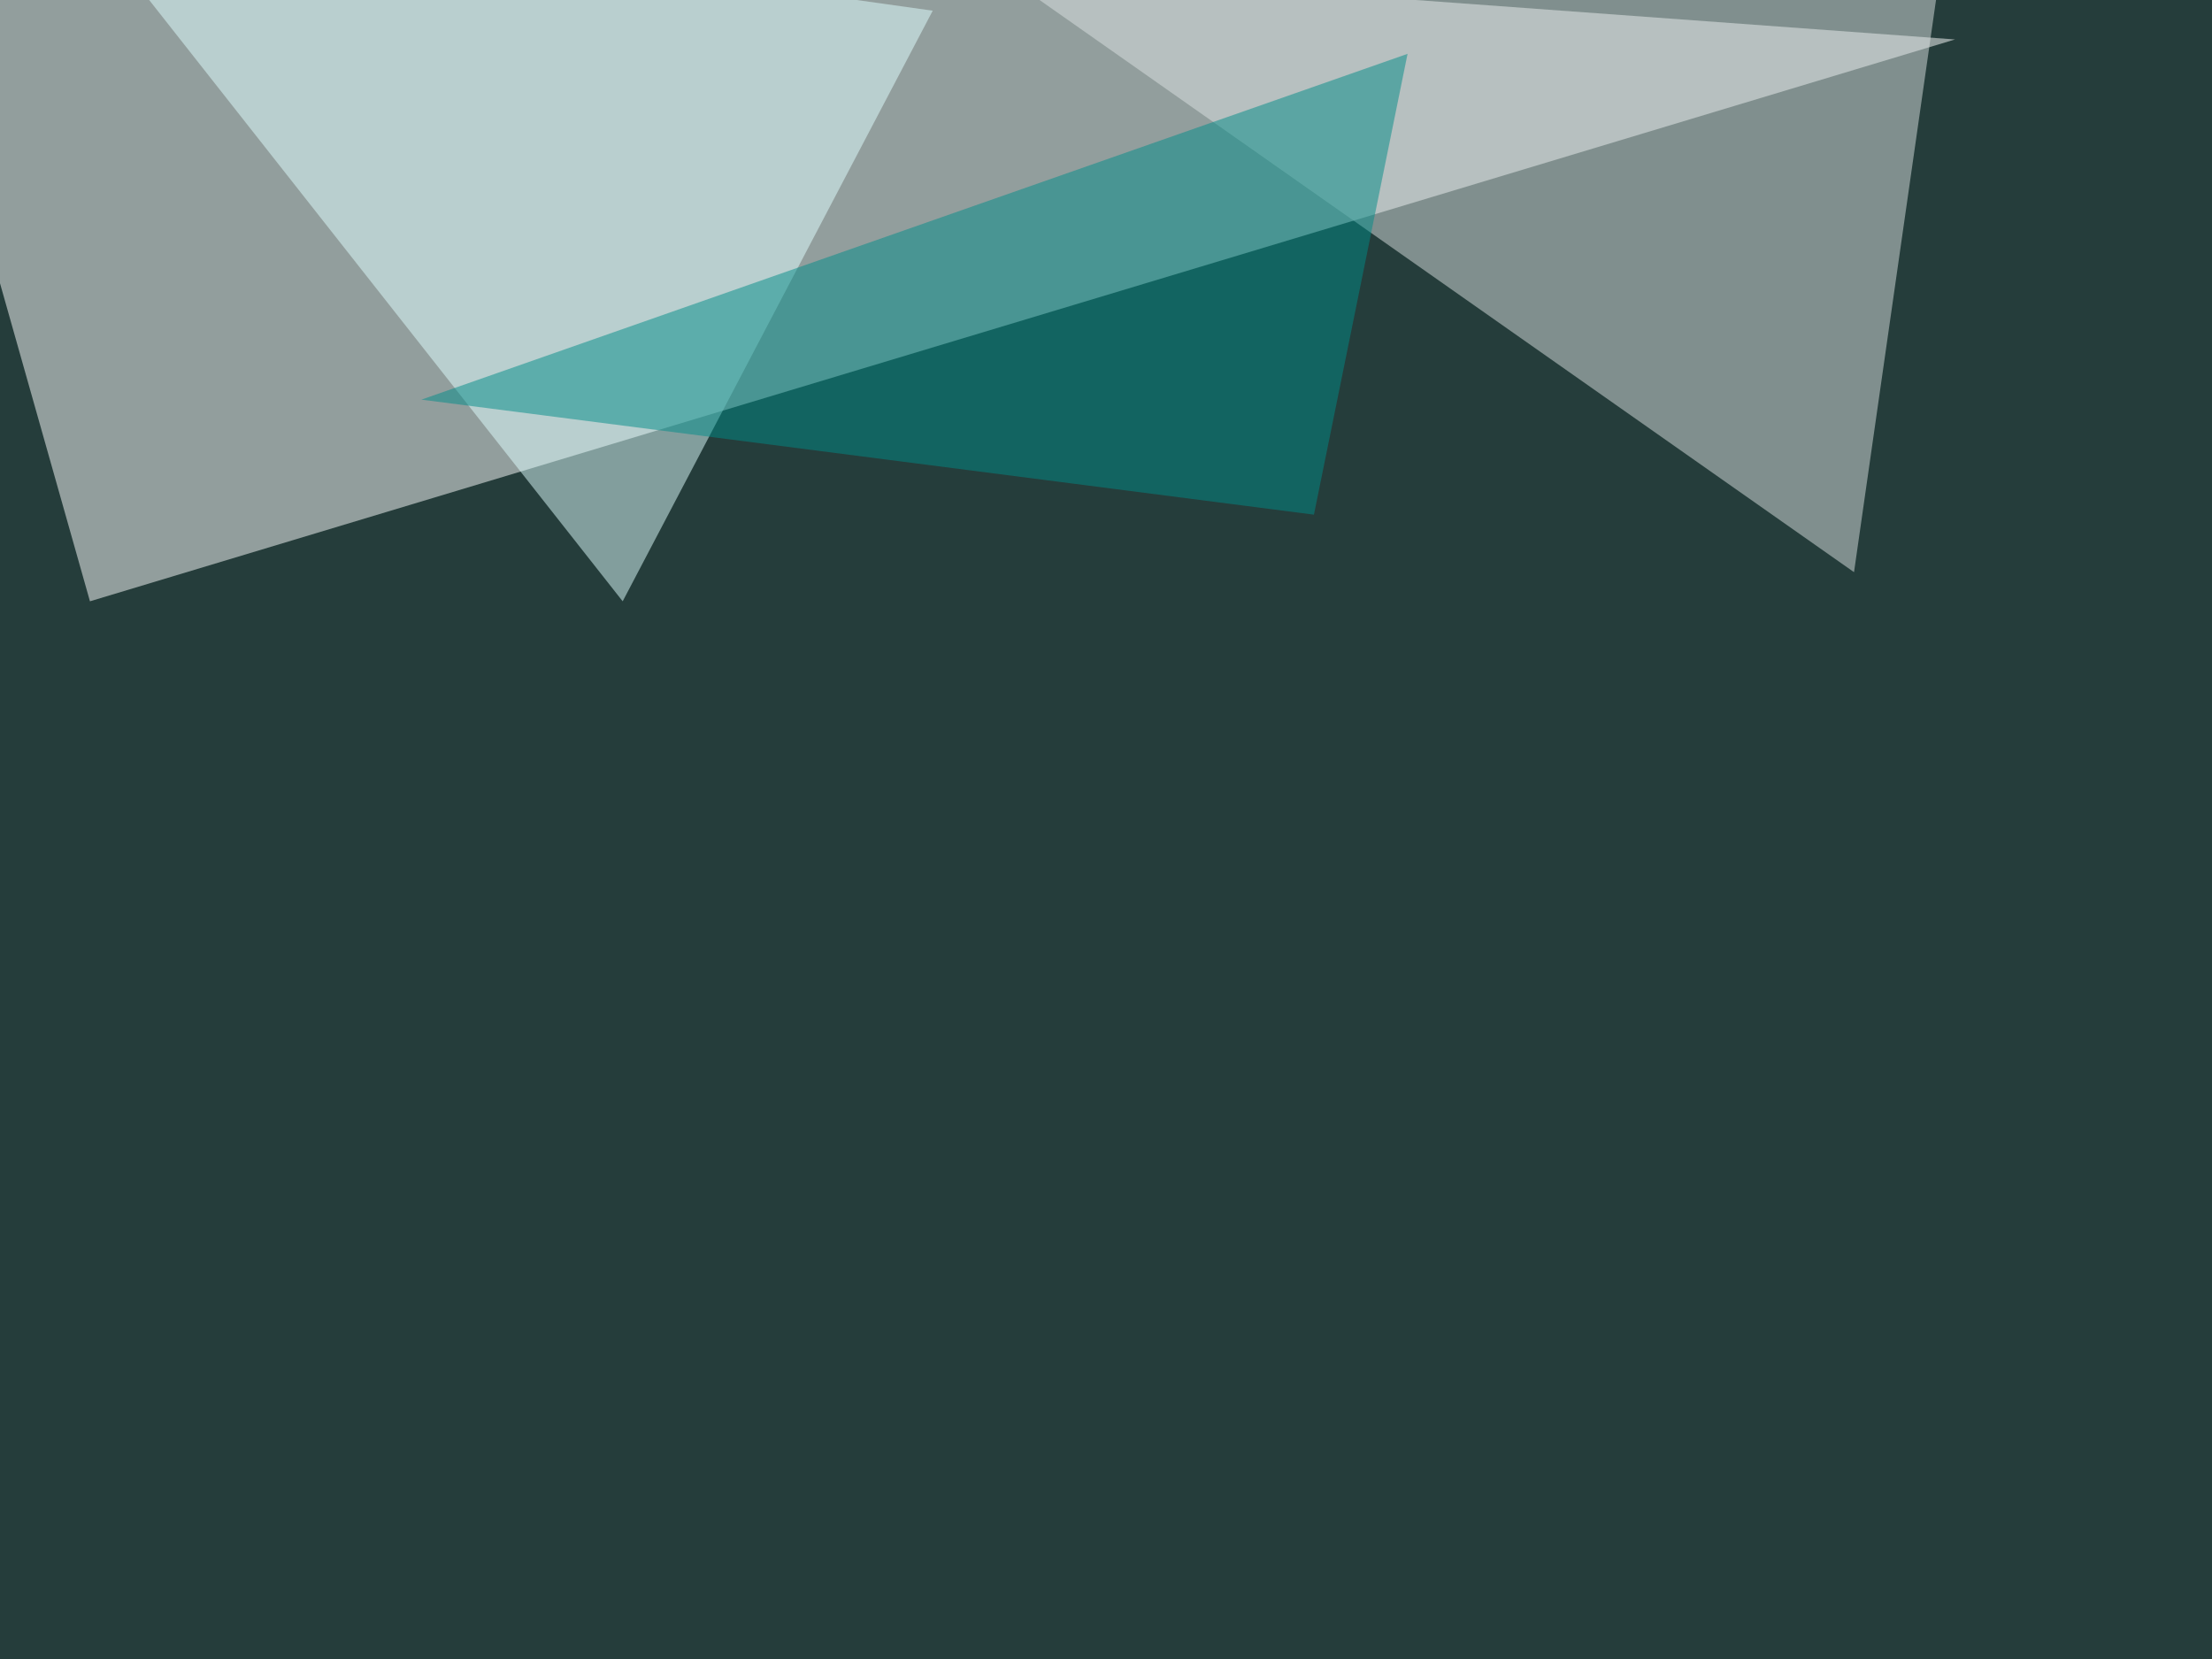
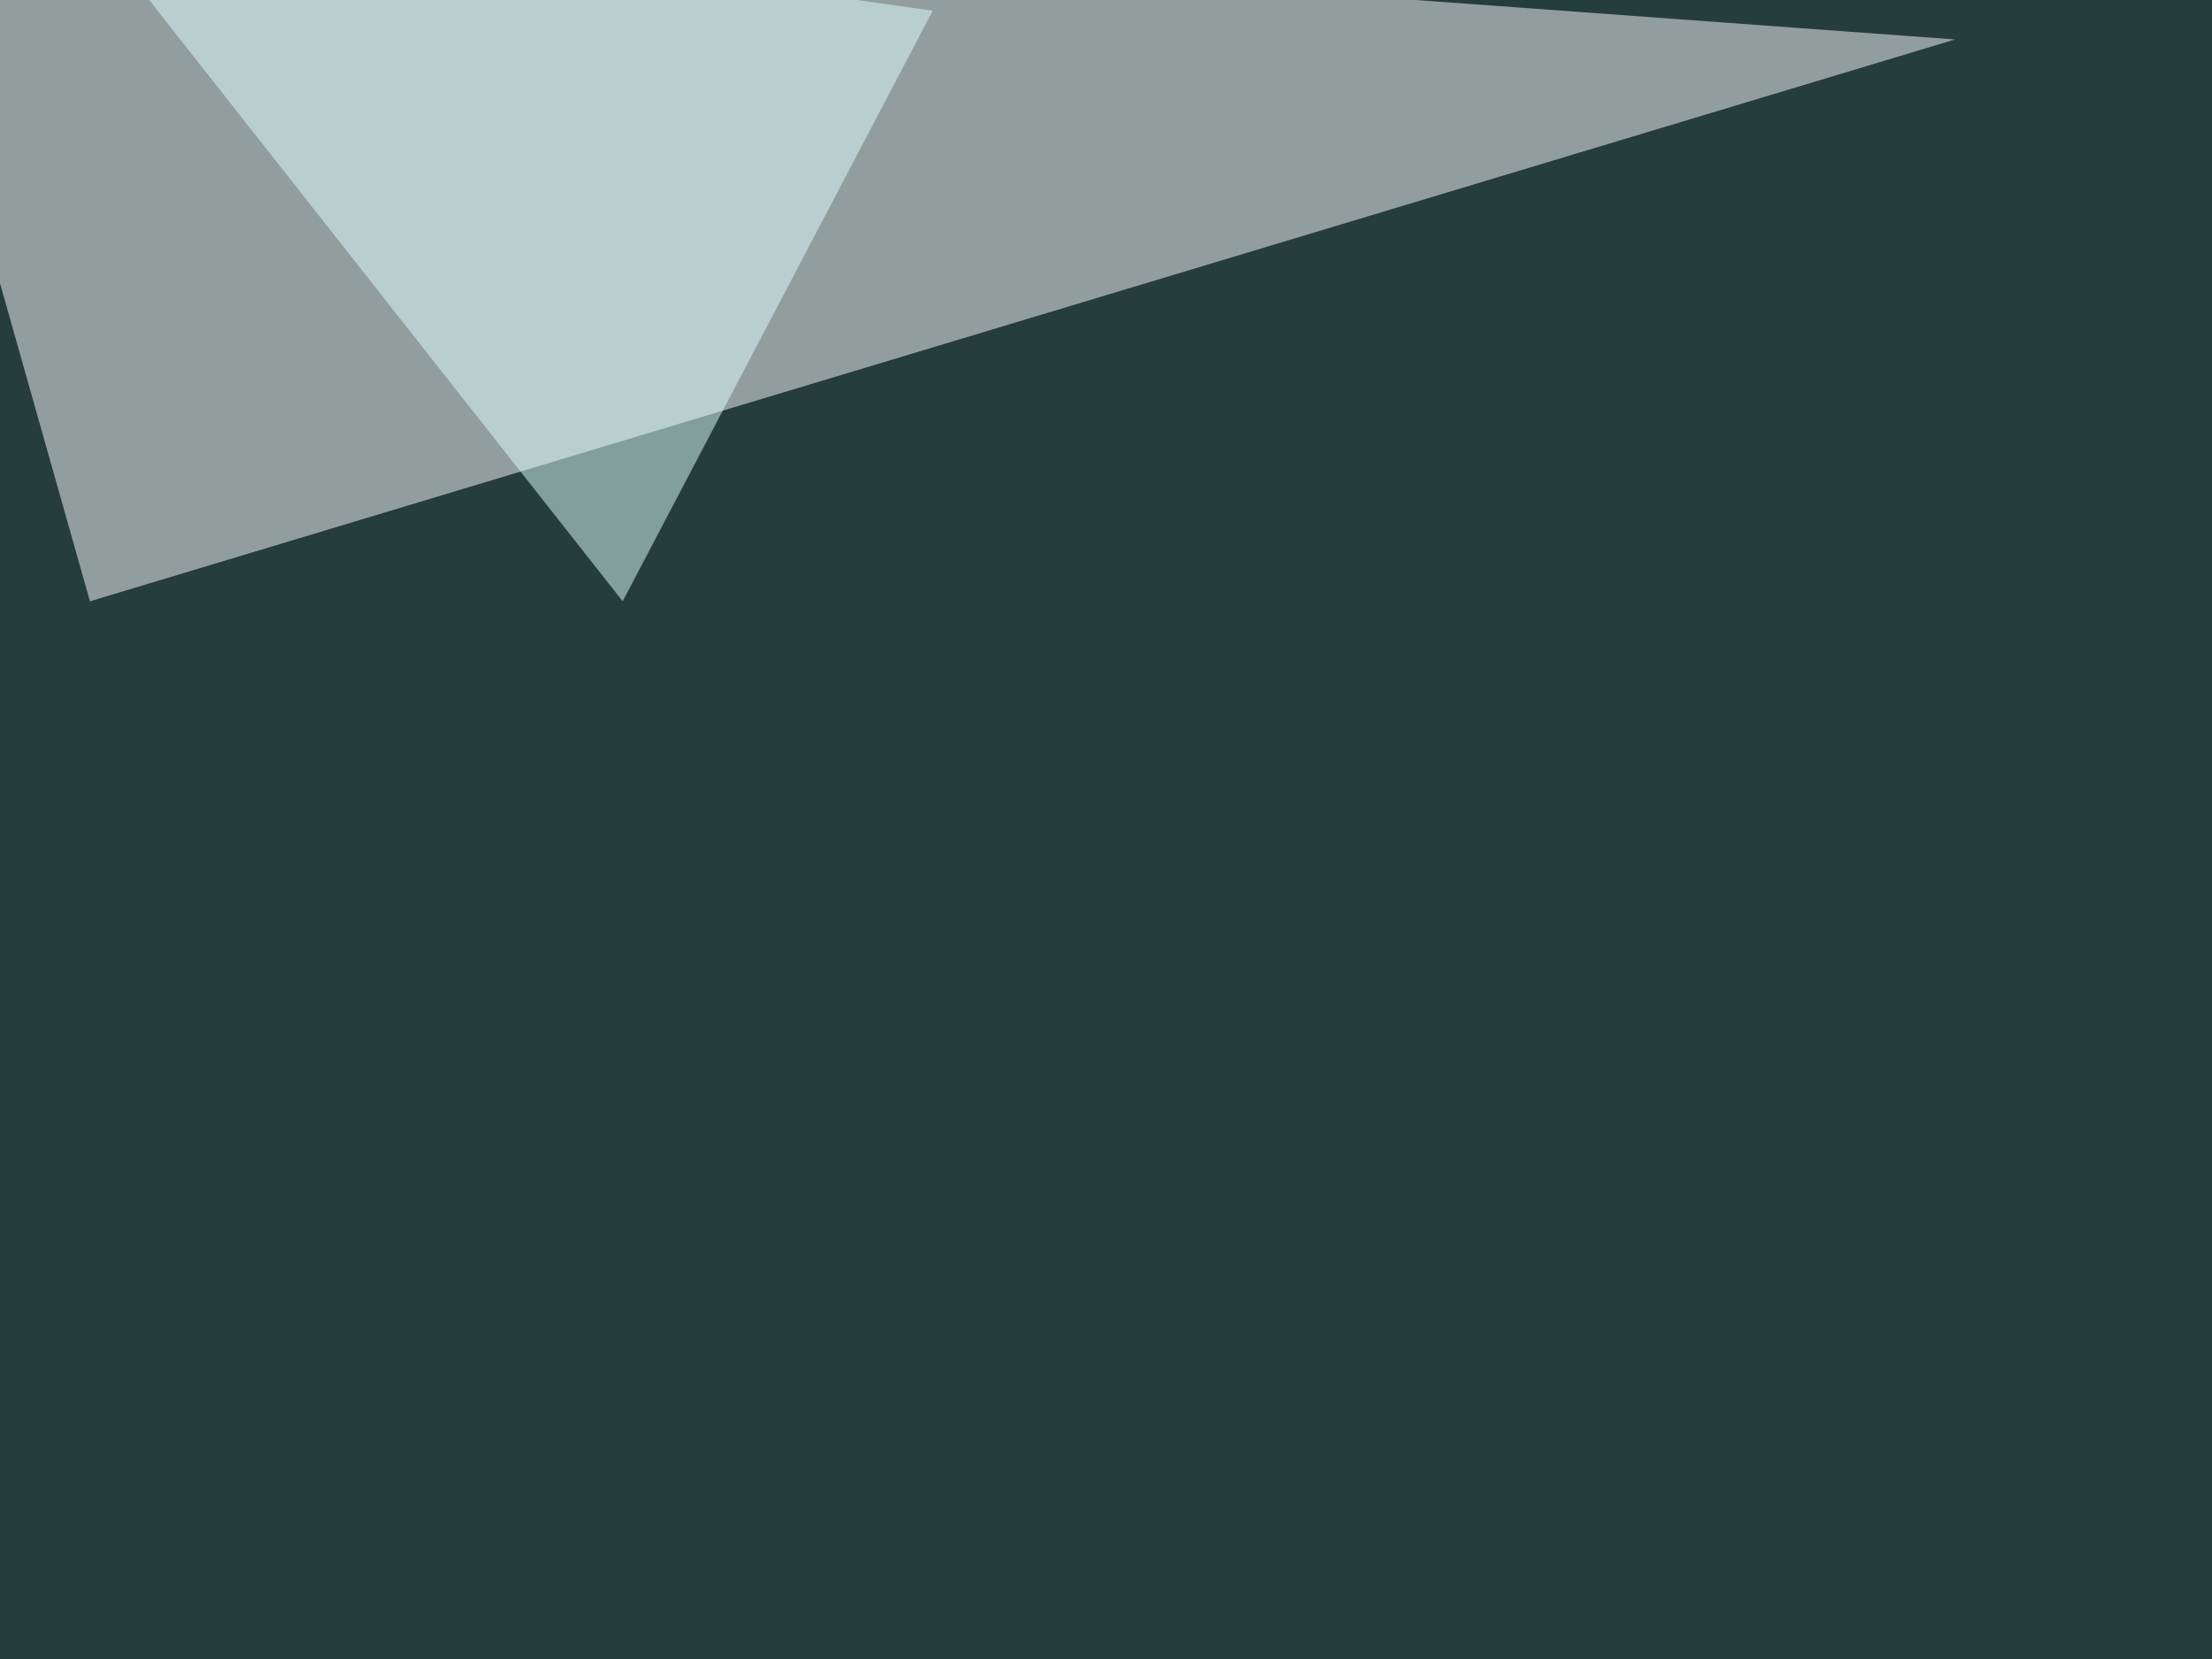
<svg xmlns="http://www.w3.org/2000/svg" width="600" height="450">
  <filter id="a">
    <feGaussianBlur stdDeviation="12" />
  </filter>
  <rect width="100%" height="100%" fill="#253d3b" />
  <g filter="url(#a)">
    <g fill-opacity=".5">
      <path fill="#fff" d="M530.3 10.7l-560.6-41 54.7 193.4z" />
-       <path fill="#dce2e3" d="M526.4-8.8l-259.8-2 236.3 166z" />
      <path fill="#e0ffff" d="M16.6-30.3l152.3 193.4L253 2.9z" />
-       <path fill="#008d88" d="M356.4 139.6l25.4-125-267.5 93.8z" />
    </g>
  </g>
</svg>